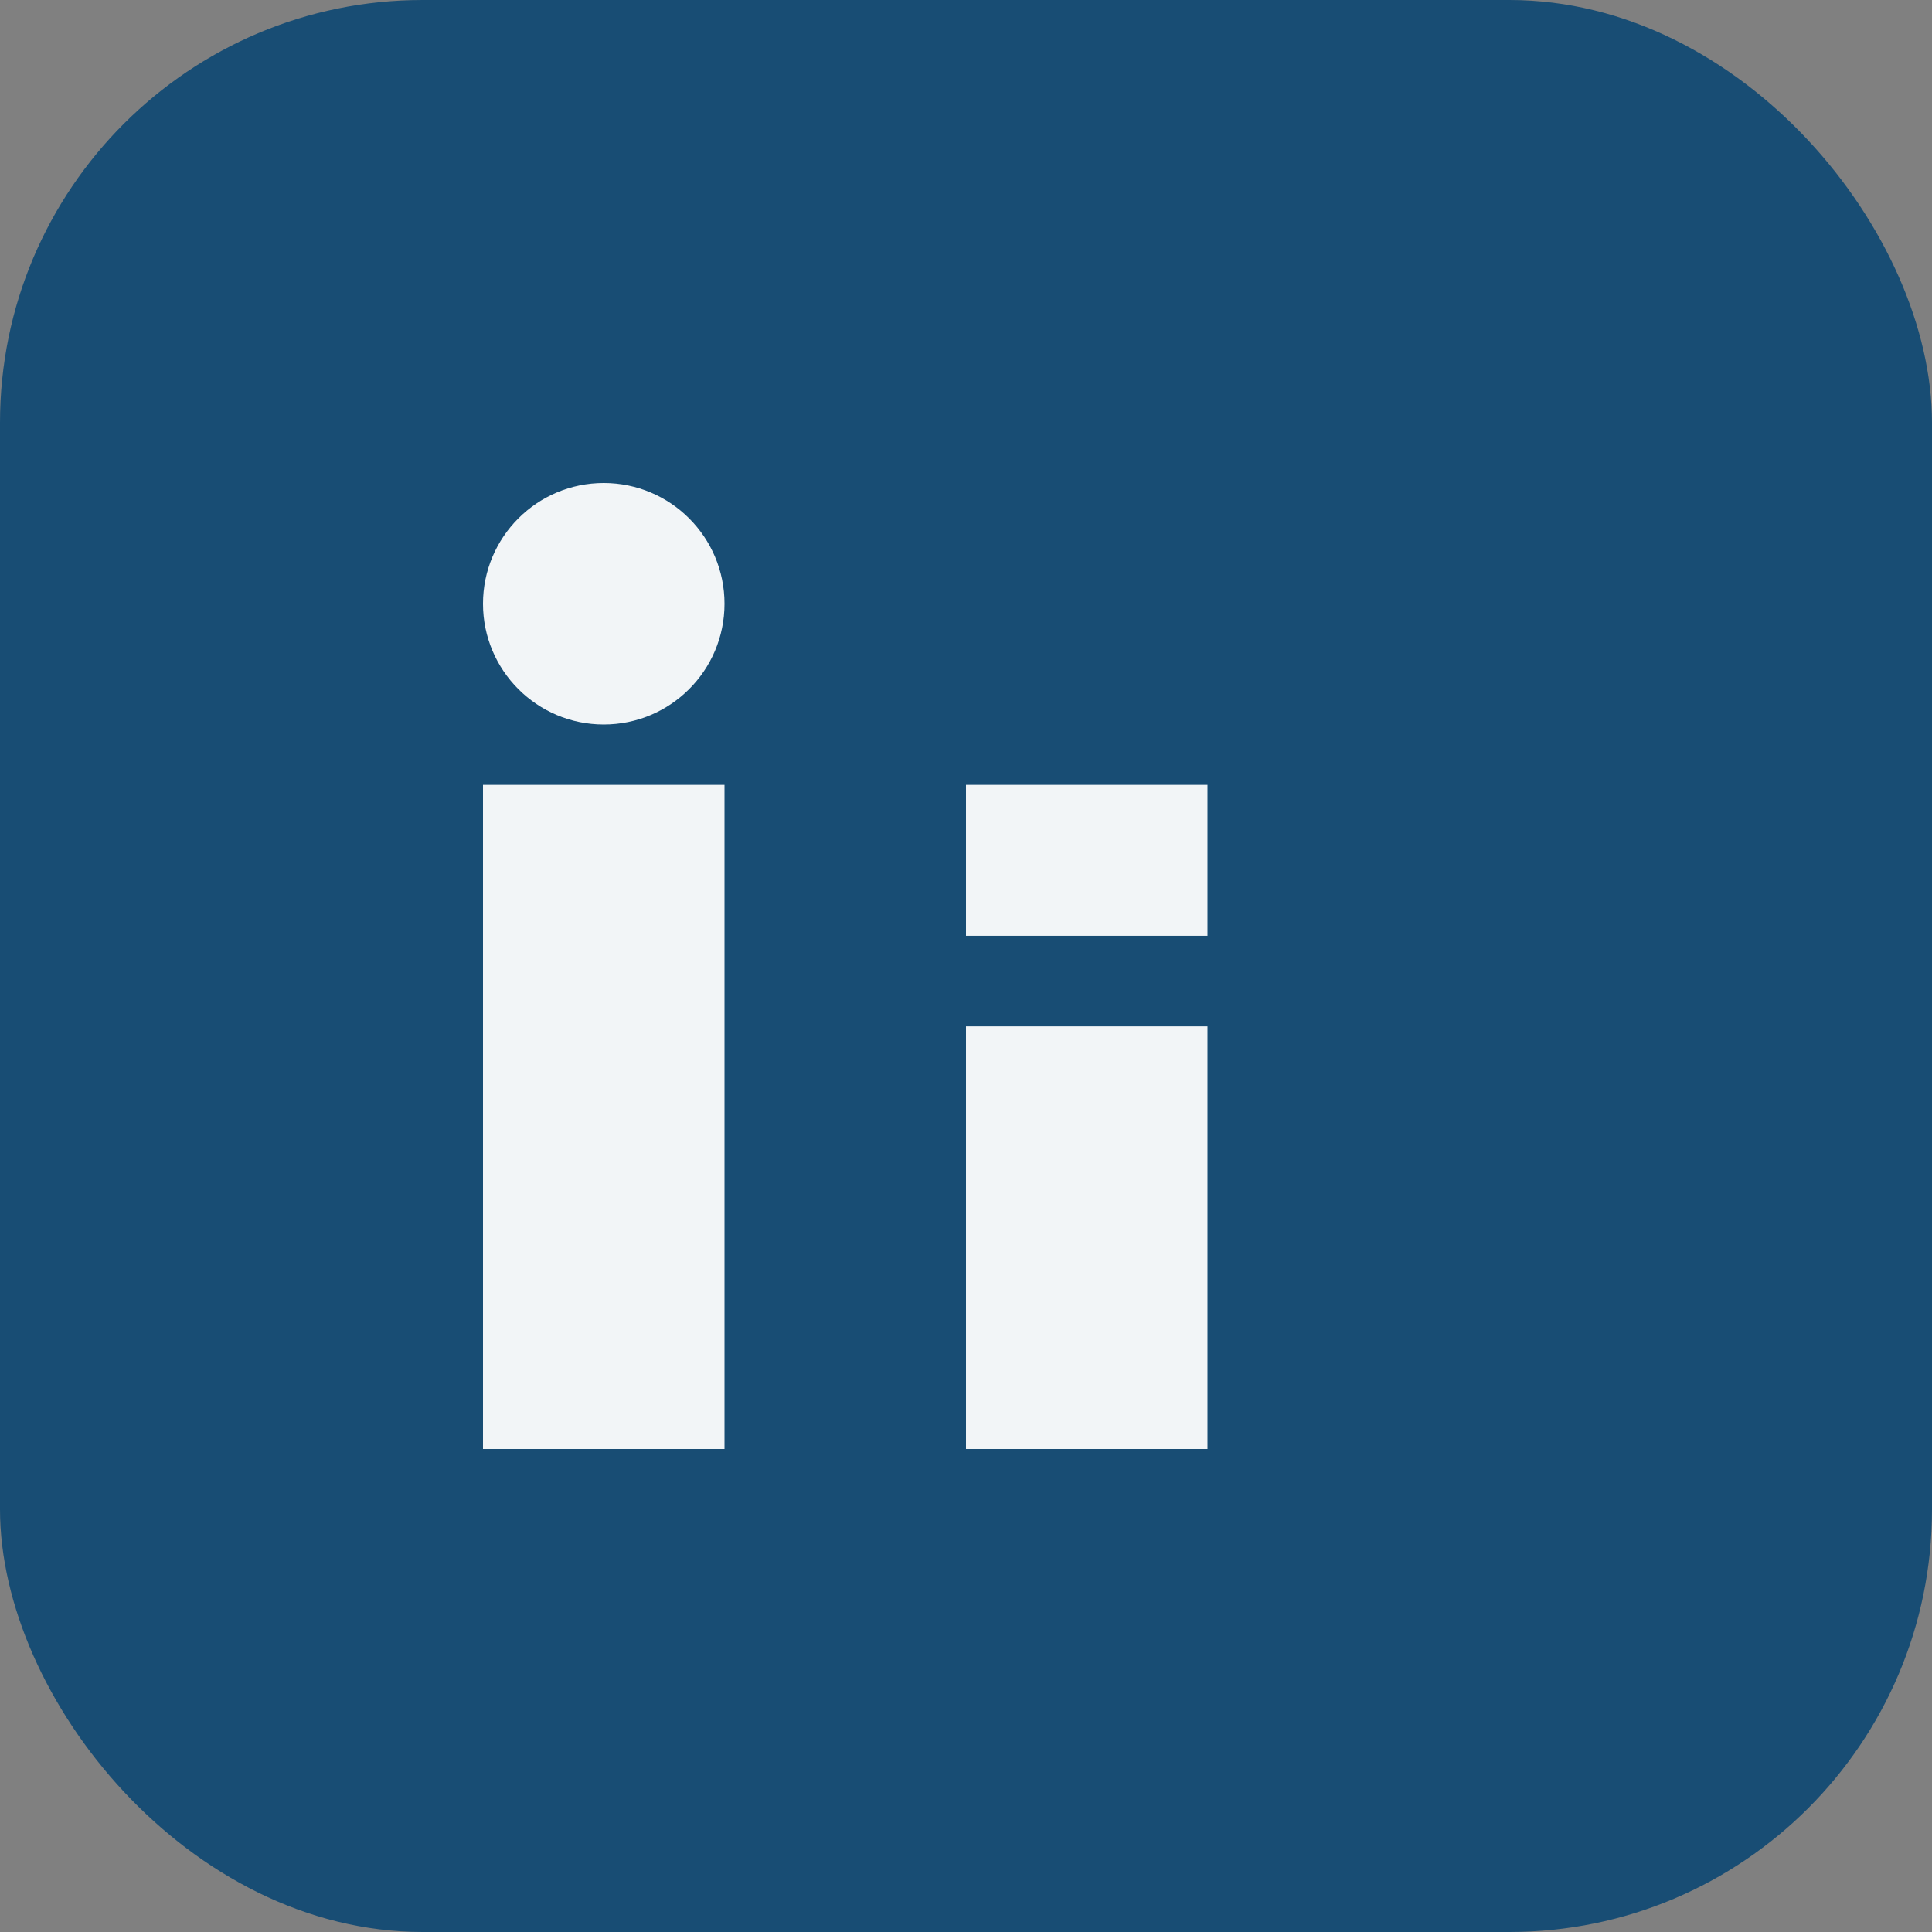
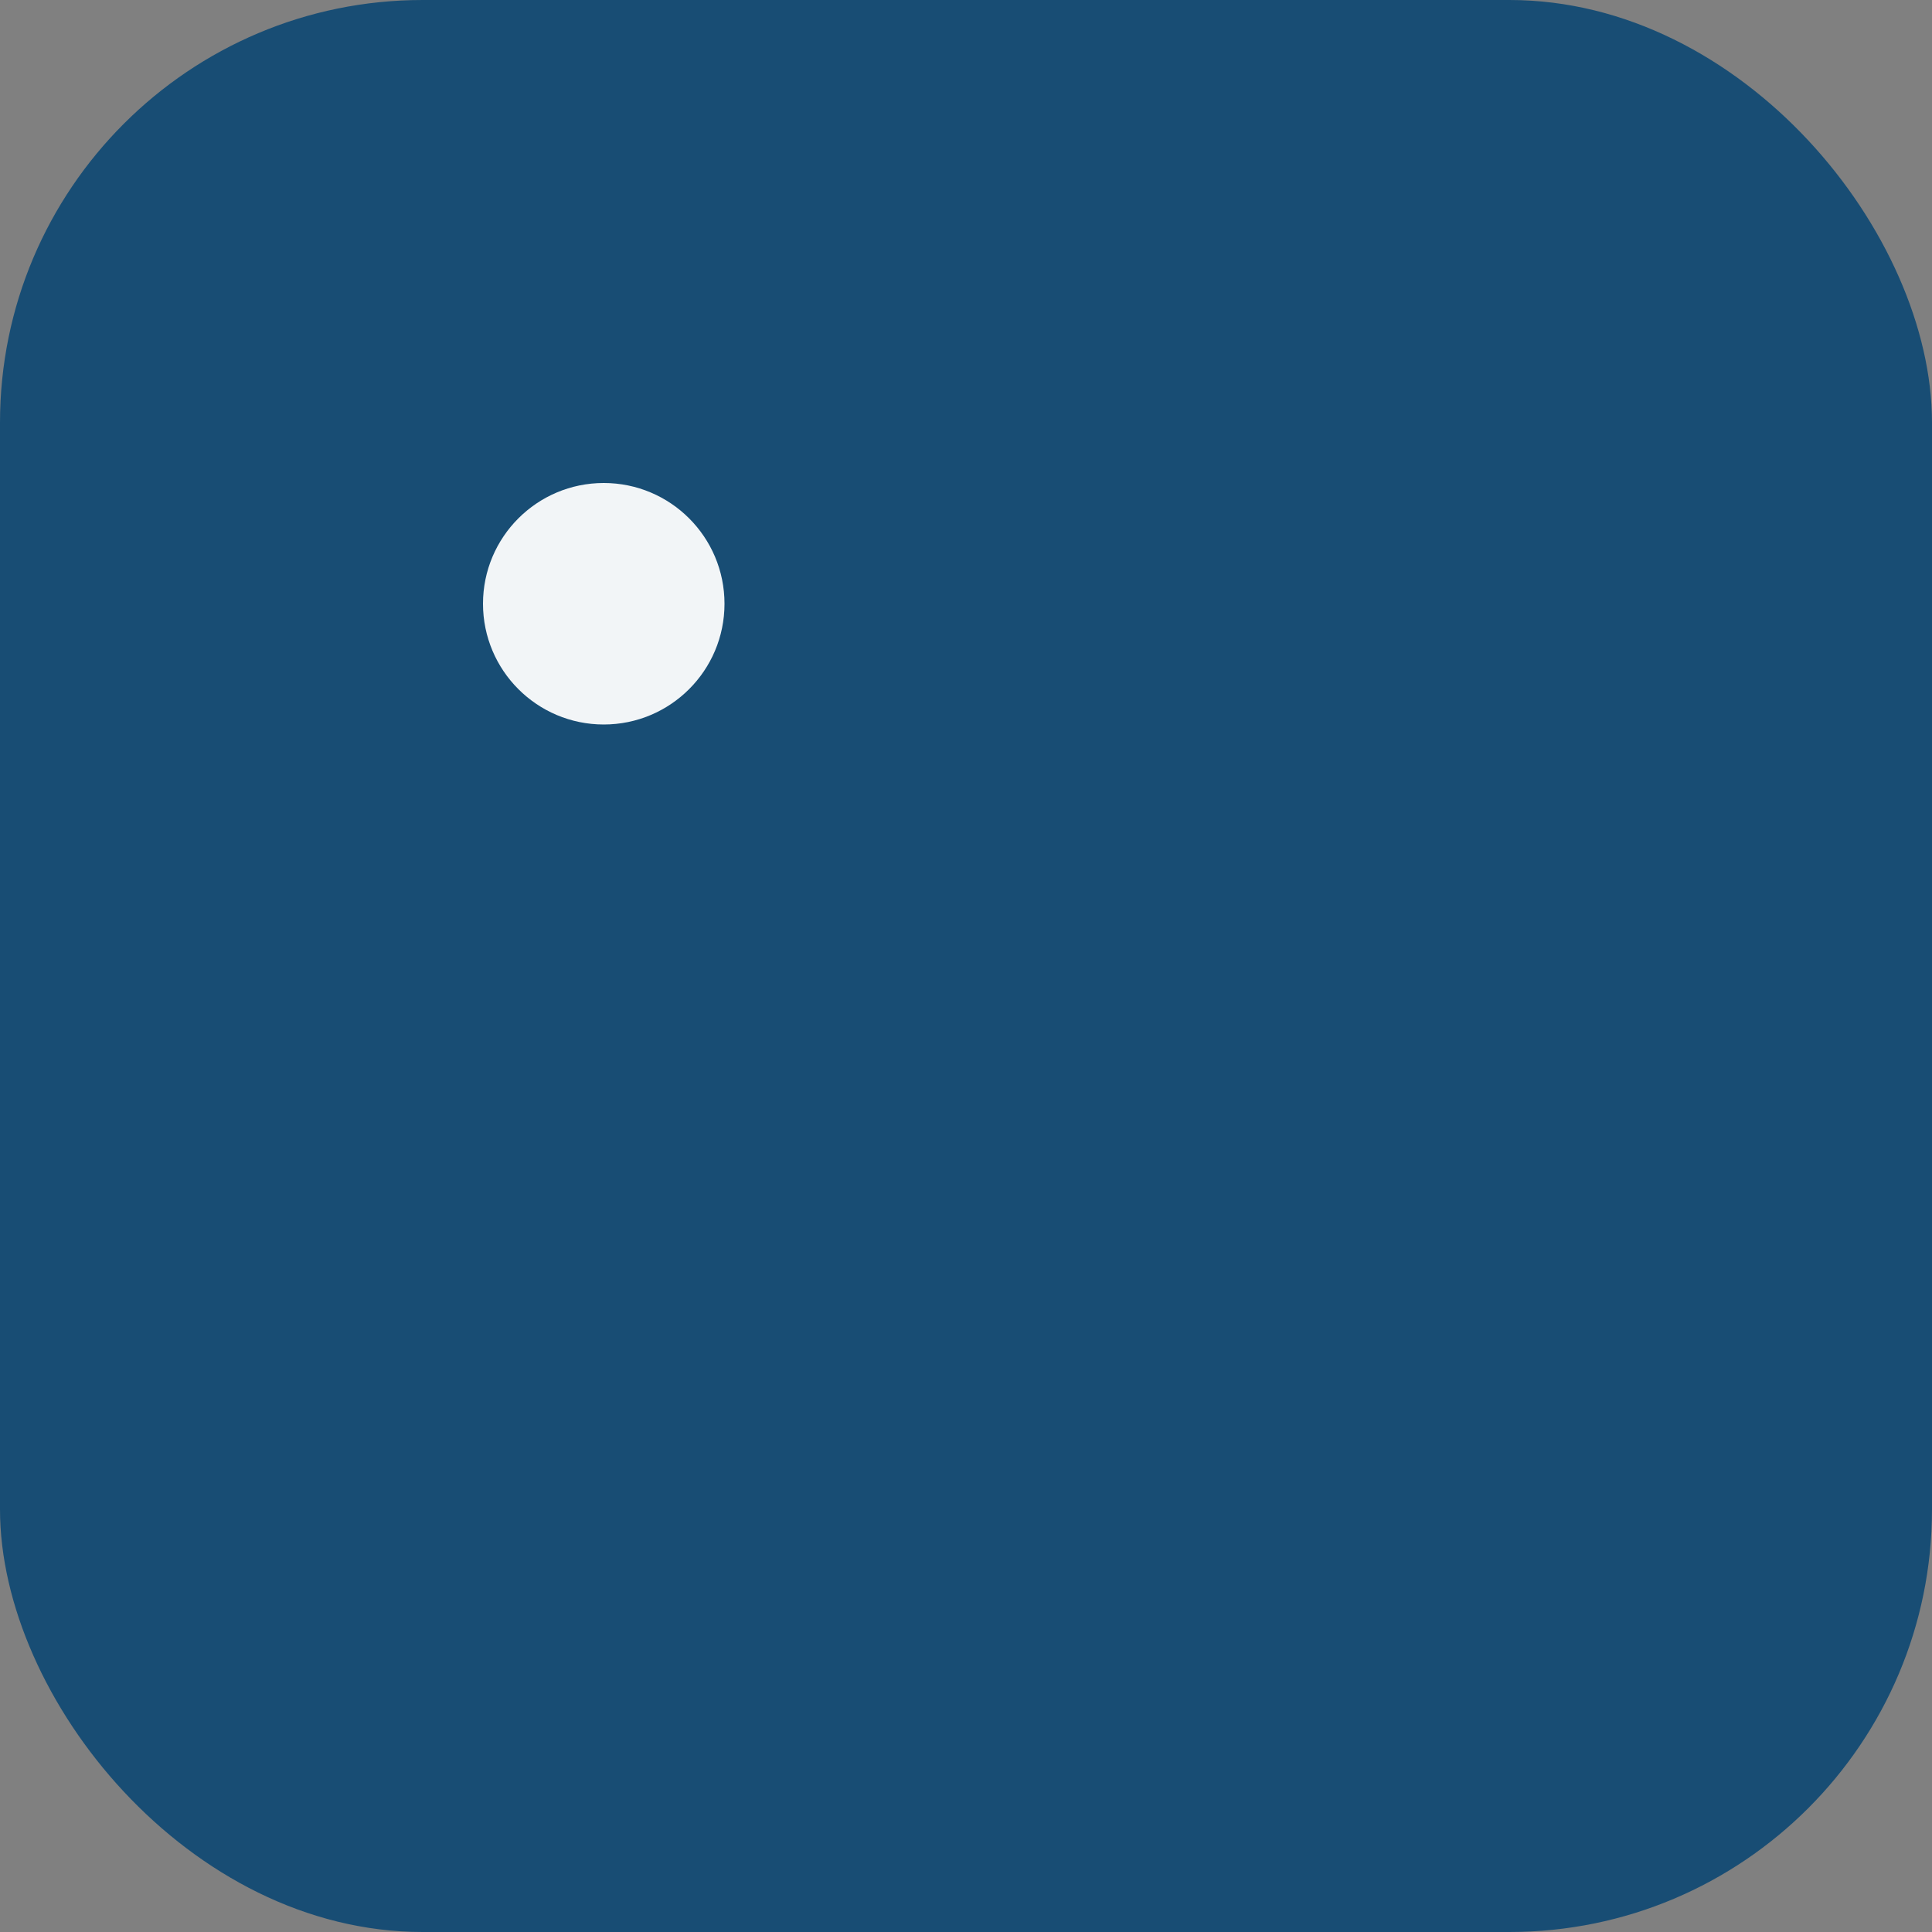
<svg xmlns="http://www.w3.org/2000/svg" width="32" height="32" viewBox="0 0 32 32">
  <rect x="0" y="0" width="32" height="32" fill="#808080" stroke="none" />
  <rect width="32" height="32" rx="7" fill="#184D74" />
-   <rect x="8" y="13" width="4" height="11" fill="#F2F5F7" />
  <circle cx="10" cy="10" r="2" fill="#F2F5F7" />
-   <rect x="16" y="17" width="4" height="7" fill="#F2F5F7" />
-   <rect x="16" y="13" width="4" height="2.5" fill="#F2F5F7" />
</svg>